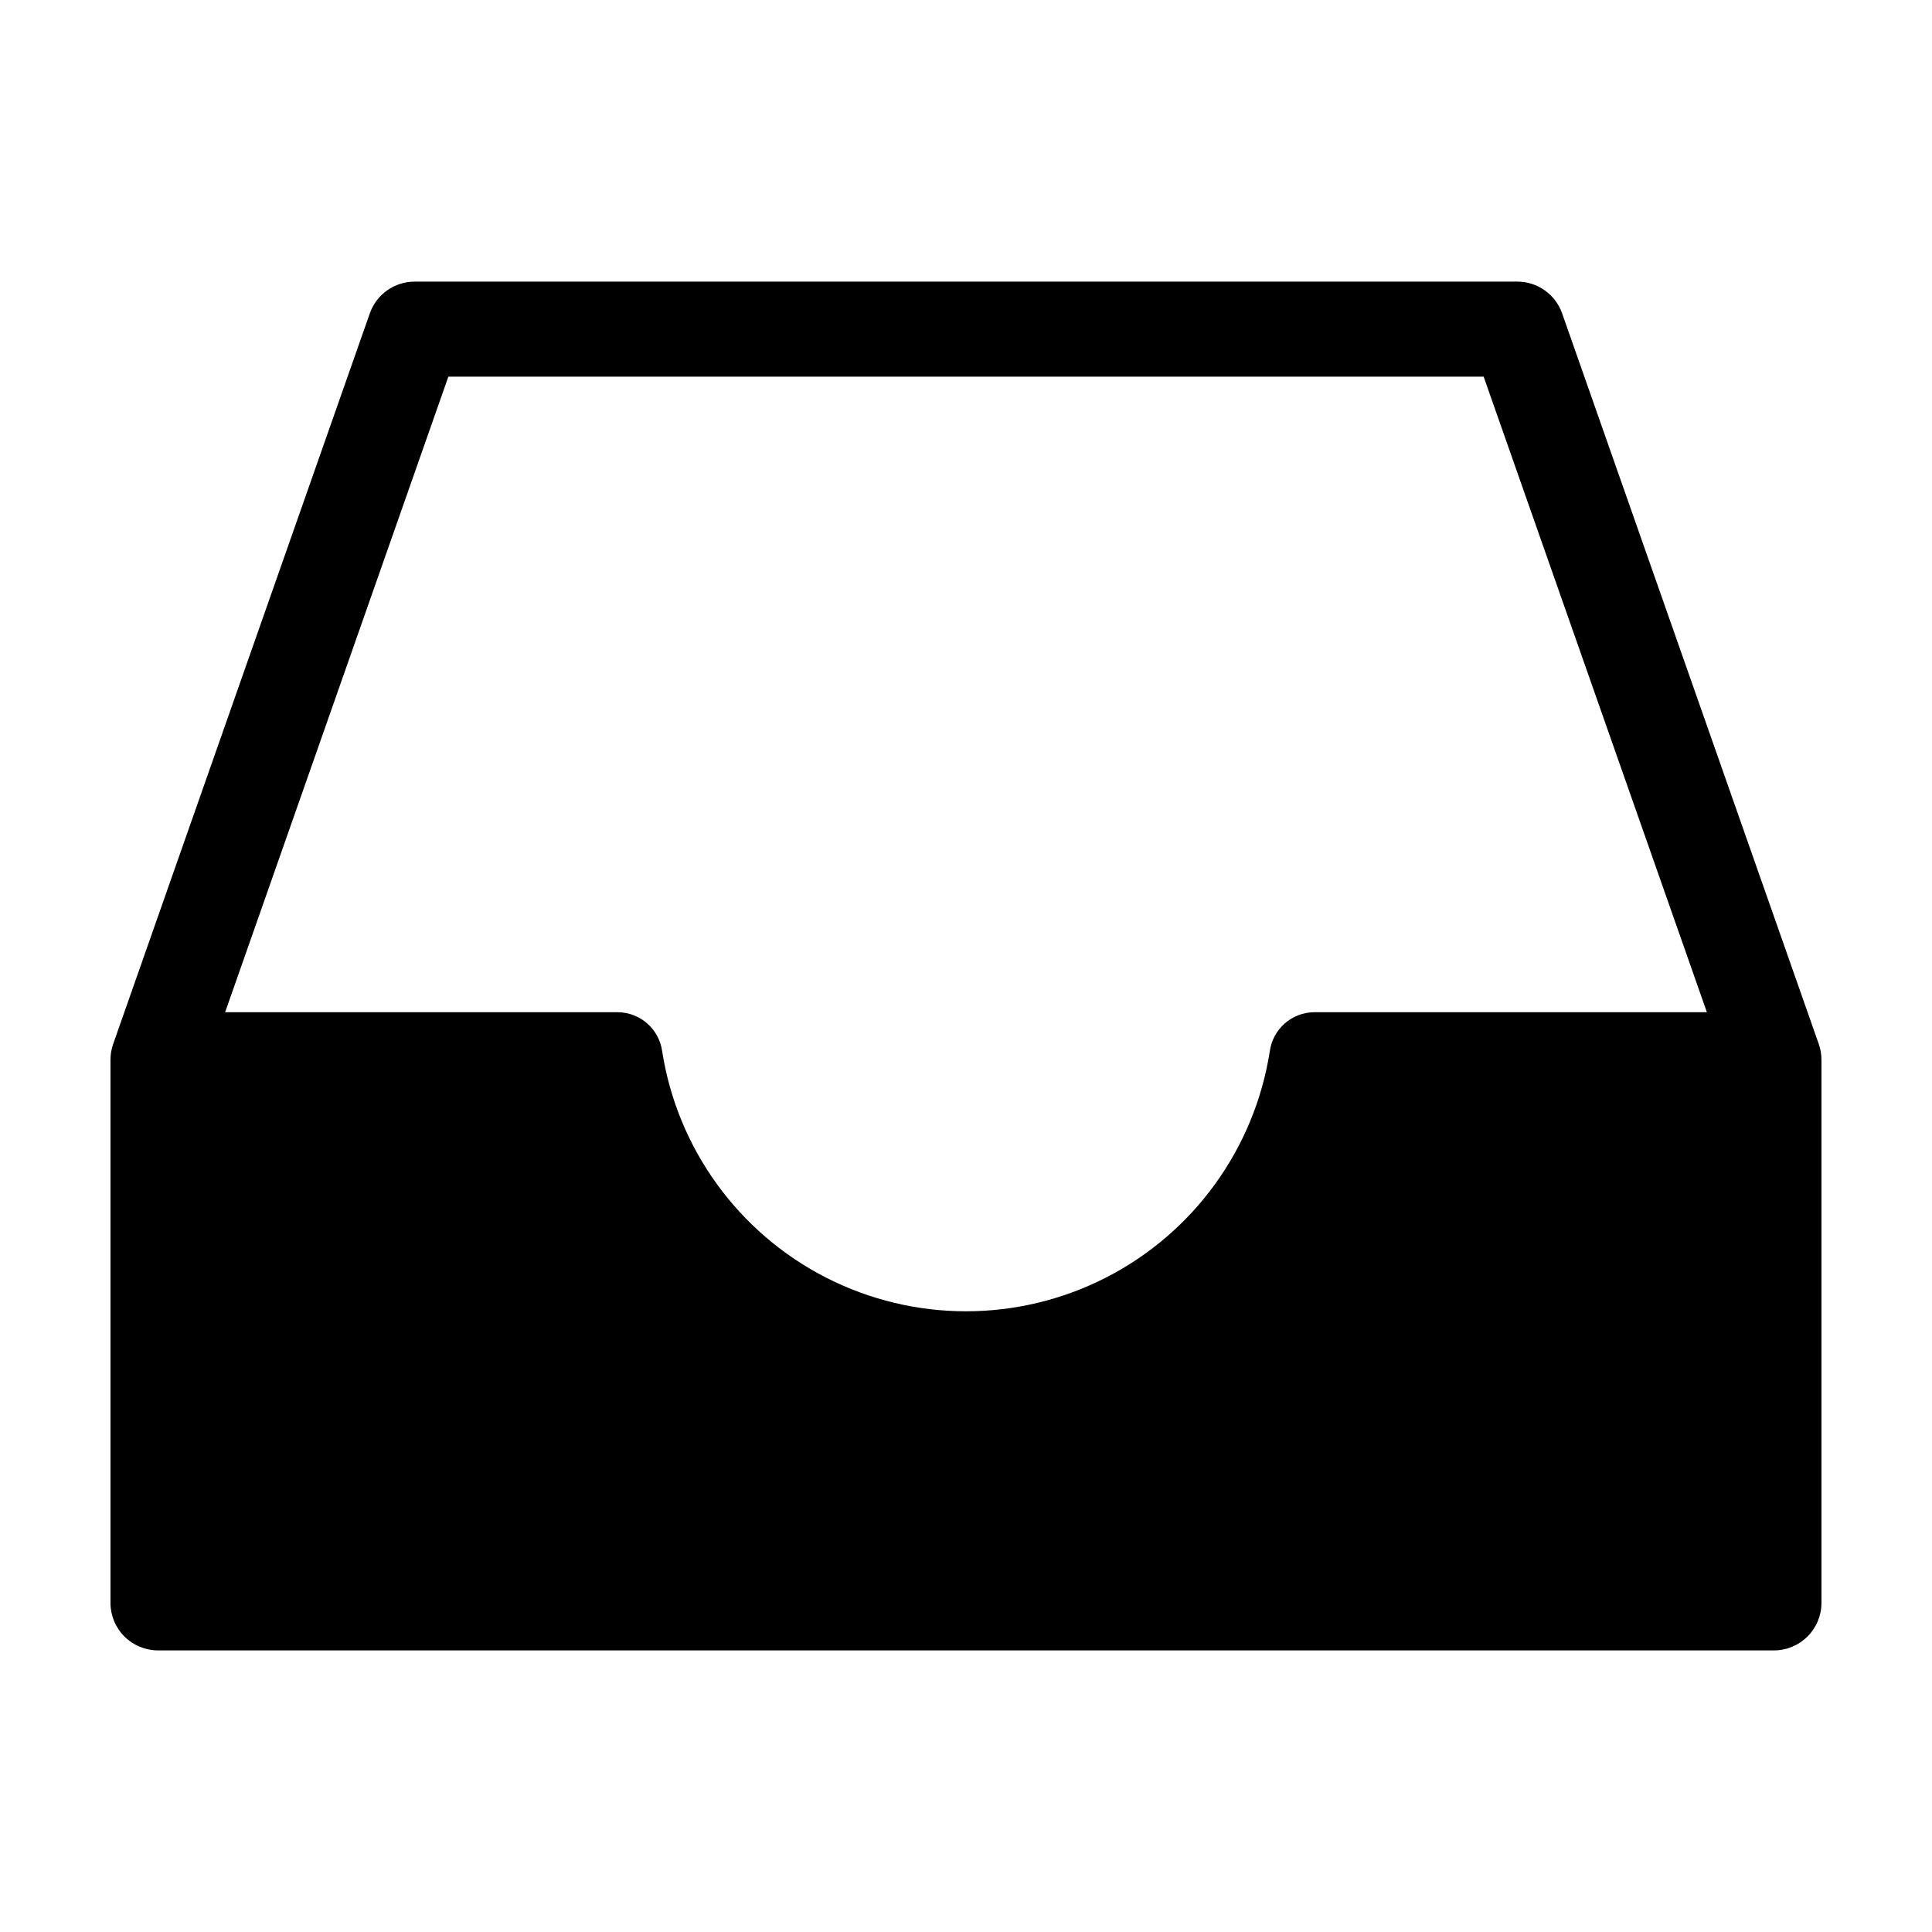
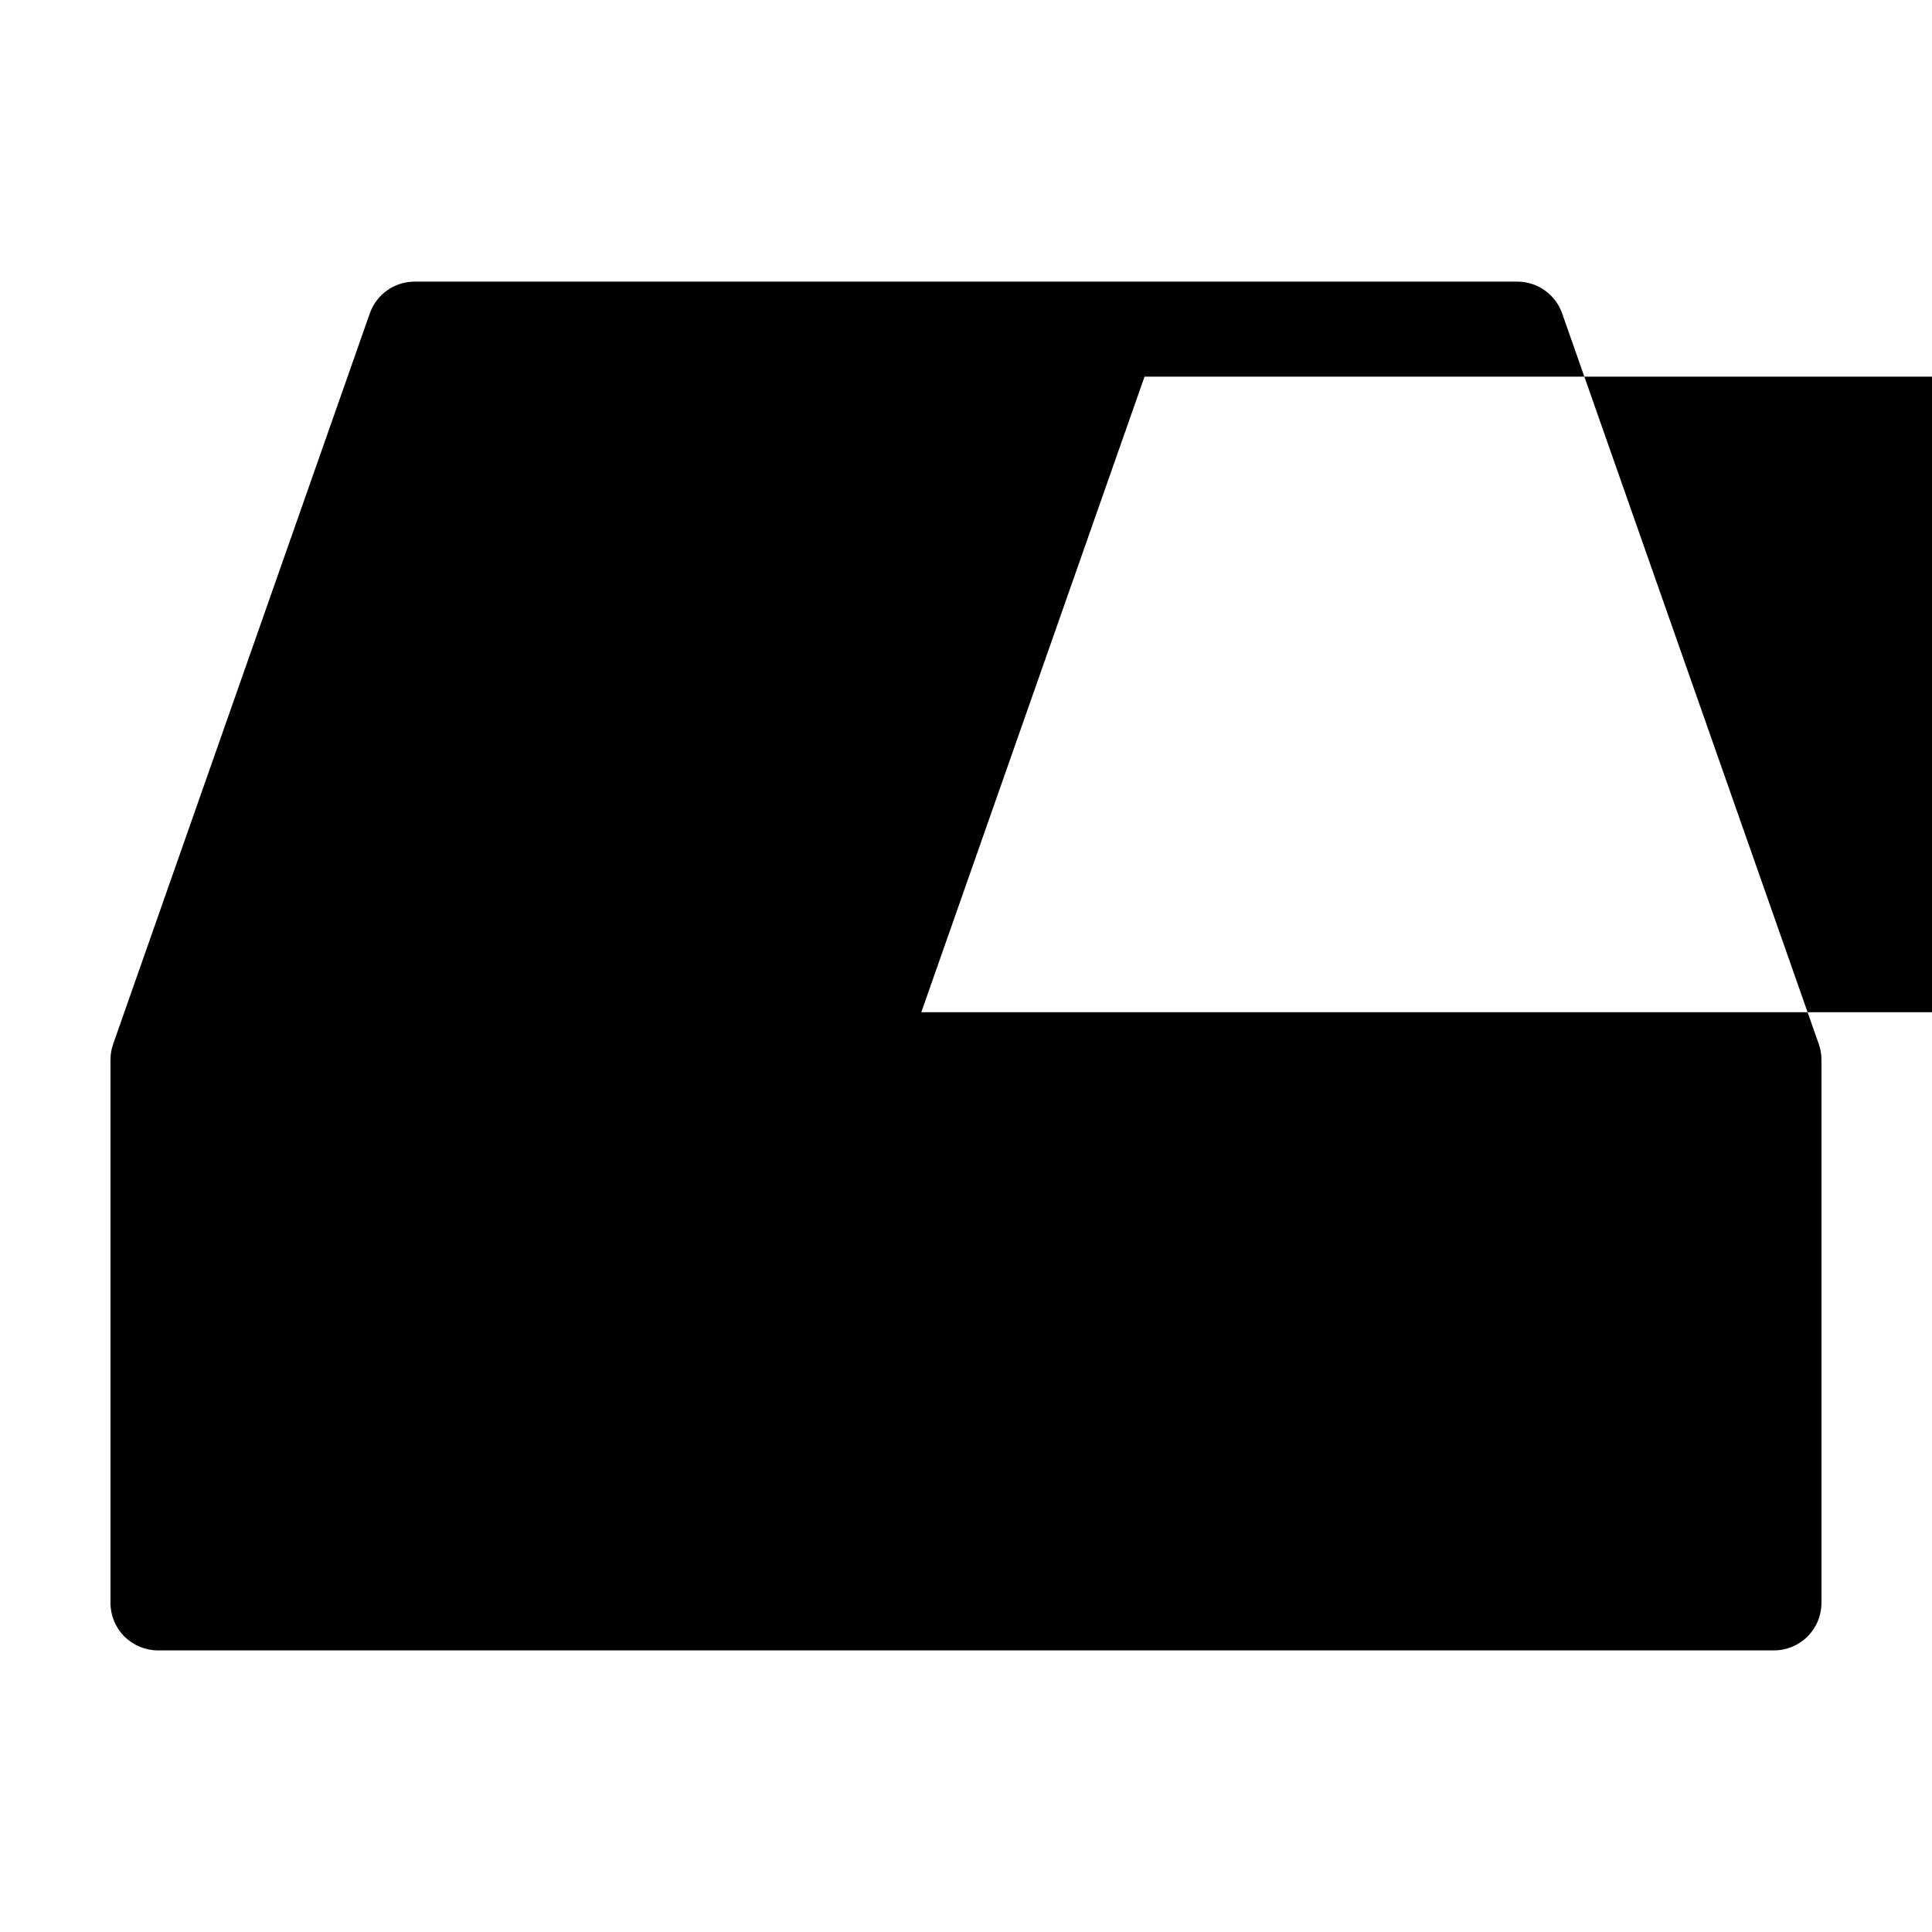
<svg xmlns="http://www.w3.org/2000/svg" fill="#000000" width="800px" height="800px" version="1.1" viewBox="144 144 512 512">
-   <path d="m557.98 227.05c-1.77-5.043-6.535-8.422-11.883-8.418h-292.21c-5.348-0.004-10.113 3.375-11.883 8.418l-68.016 193.63c-0.473 1.344-0.711 2.754-0.711 4.176v143.92c0 3.344 1.324 6.547 3.688 8.906 2.363 2.363 5.566 3.691 8.906 3.691h428.24c3.34 0 6.543-1.328 8.906-3.691 2.363-2.359 3.691-5.562 3.688-8.906v-143.92c0.004-1.422-0.238-2.832-0.711-4.176zm-65.738 185.2c-5.934 0.066-10.926 4.465-11.734 10.344-4.031 25.812-20.195 48.125-43.465 60.004-23.273 11.875-50.824 11.875-74.094 0-23.27-11.879-39.434-34.191-43.469-60.004-0.809-5.879-5.797-10.277-11.73-10.344h-104.09l59.16-168.43h274.36l59.16 168.43z" />
+   <path d="m557.98 227.05c-1.77-5.043-6.535-8.422-11.883-8.418h-292.21c-5.348-0.004-10.113 3.375-11.883 8.418l-68.016 193.63c-0.473 1.344-0.711 2.754-0.711 4.176v143.92c0 3.344 1.324 6.547 3.688 8.906 2.363 2.363 5.566 3.691 8.906 3.691h428.24c3.34 0 6.543-1.328 8.906-3.691 2.363-2.359 3.691-5.562 3.688-8.906v-143.92c0.004-1.422-0.238-2.832-0.711-4.176zm-65.738 185.2h-104.09l59.16-168.43h274.36l59.16 168.43z" />
</svg>